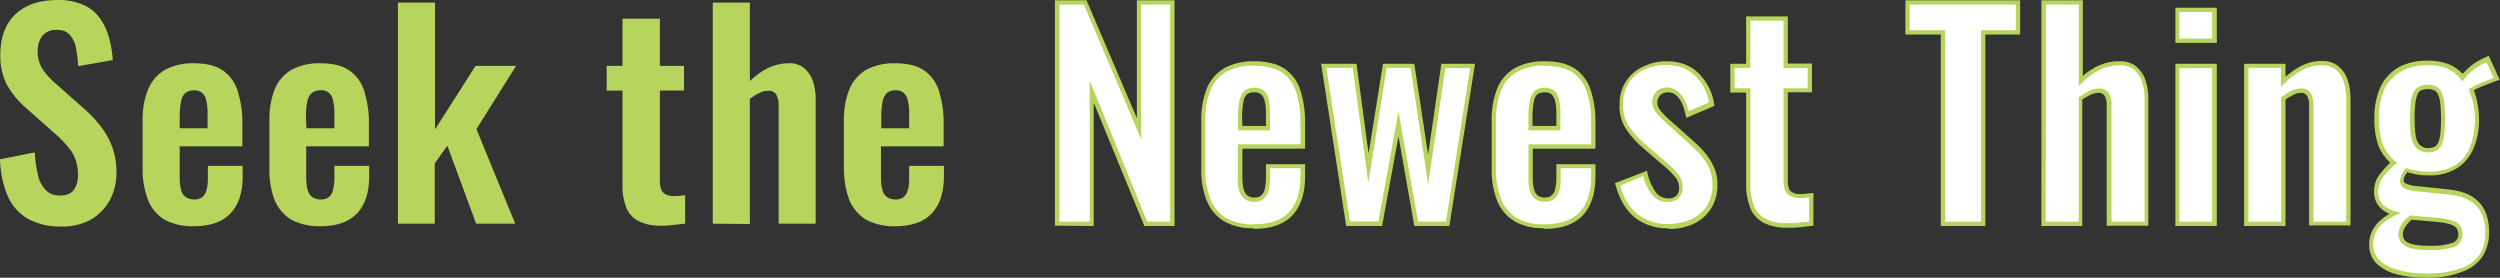
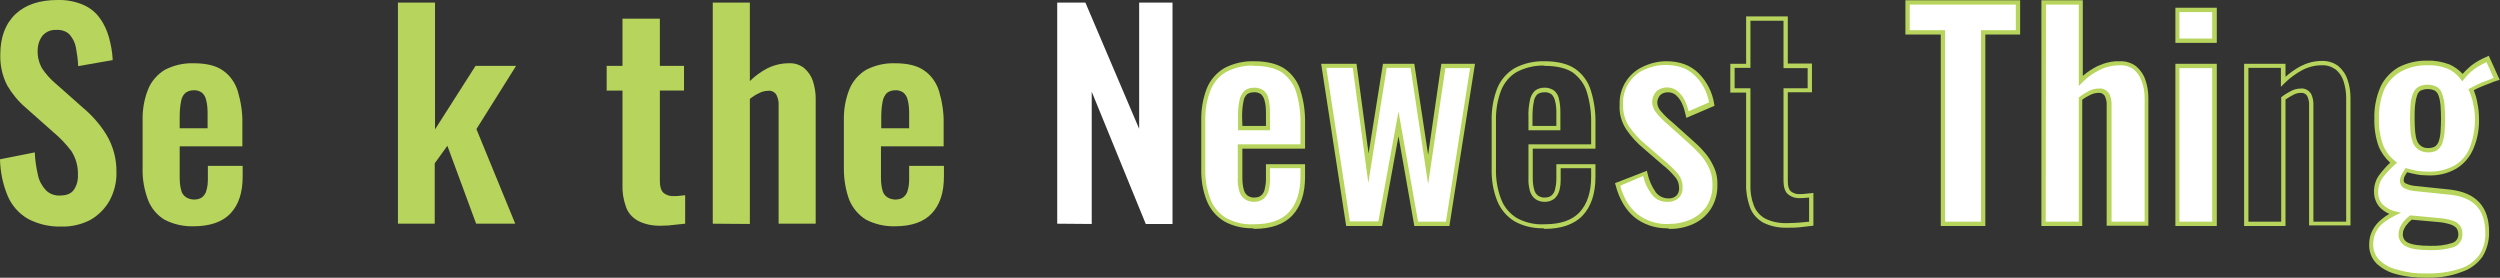
<svg xmlns="http://www.w3.org/2000/svg" version="1.1" id="レイヤー_1" x="0px" y="0px" width="869.5px" height="96.6px" viewBox="0 0 869.5 96.6" enable-background="new 0 0 869.5 96.6" xml:space="preserve">
  <rect x="0" y="0" width="869.5" height="96.6" fill="#333333" stroke="none" />
  <g id="レイヤー_2_1_">
    <g id="アセット書き出し対象">
      <g>
        <path fill="#B7D45C" d="M21.3,78.8c-4,0.1-8-0.8-11.6-2.7c-3.1-1.8-5.6-4.6-7-7.9C1,64.2,0.1,59.8,0,55.4L12.1,53     c0.1,2.7,0.5,5.3,1.1,7.9c0.4,2,1.4,3.8,2.8,5.3c1.3,1.3,3.1,1.9,4.9,1.8c2.3,0,3.9-0.7,4.8-2c1-1.5,1.5-3.3,1.4-5.2     c0.1-2.9-0.7-5.8-2.3-8.3C23,50.2,21,48,18.7,46.1L9,37.5c-2.6-2.2-4.8-4.9-6.5-7.8C0.8,26.4,0,22.7,0.1,19     c0-6.1,1.8-10.8,5.3-14.1S13.8,0,20,0c3.1-0.1,6.2,0.5,9,1.7c2.3,1,4.3,2.6,5.7,4.6c1.5,2,2.5,4.3,3.2,6.7     c0.7,2.6,1.2,5.2,1.3,7.9l-12,2.1c-0.1-2.2-0.4-4.3-0.8-6.5c-0.3-1.7-1.1-3.2-2.2-4.5c-1.2-1.2-2.9-1.7-4.6-1.6     c-1.8-0.1-3.6,0.6-4.8,2c-1.1,1.4-1.7,3.3-1.7,5.1c-0.1,2.3,0.5,4.5,1.6,6.4c1.3,1.9,2.9,3.7,4.7,5.2l9.6,8.5     c3.2,2.7,5.9,5.8,8.1,9.4c2.3,3.9,3.5,8.4,3.4,13c0.1,3.4-0.8,6.8-2.4,9.8c-1.6,2.8-3.9,5.1-6.7,6.7     C28.3,78.1,24.8,78.9,21.3,78.8z" />
      </g>
      <g>
        <path fill="#B7D45C" d="M67.3,78.7c-3.5,0.1-7-0.7-10.1-2.3c-2.6-1.6-4.6-4-5.7-6.8c-1.3-3.5-2-7.2-1.9-10.9V42.1     c-0.1-3.8,0.5-7.5,1.9-11c1.1-2.8,3.2-5.2,5.8-6.8c3.1-1.6,6.5-2.4,10-2.3c4.4,0,7.8,0.8,10.2,2.5c2.5,1.7,4.3,4.3,5.2,7.2     c1.1,3.7,1.7,7.6,1.6,11.4v7.8H62.5v10.8c0,1.5,0.1,2.9,0.5,4.4c0.2,1,0.8,1.9,1.7,2.5c0.8,0.5,1.8,0.8,2.8,0.8s2-0.2,2.8-0.8     c0.7-0.6,1.3-1.4,1.5-2.4c0.4-1.3,0.5-2.6,0.5-3.9v-4.6h12.1v3.7c0,5.6-1.4,9.8-4.2,12.8S73,78.7,67.3,78.7z M62.5,44.6h9.7v-5.2     c0-1.6-0.1-3.1-0.5-4.6c-0.2-1-0.7-1.9-1.5-2.6c-0.9-0.6-1.9-0.9-2.9-0.8c-1,0-2,0.3-2.8,0.9C63.7,33,63.2,34,63,35.1     c-0.4,1.9-0.5,3.8-0.5,5.7V44.6z" />
      </g>
      <g>
-         <path fill="#B7D45C" d="M111.4,78.7c-3.5,0.1-7-0.7-10.1-2.3c-2.6-1.6-4.6-4-5.8-6.8c-1.3-3.5-1.9-7.2-1.8-10.9V42.1     c-0.1-3.8,0.5-7.5,1.8-11c1.1-2.8,3.2-5.2,5.8-6.8c3.1-1.6,6.5-2.4,10-2.3c4.4,0,7.8,0.8,10.2,2.5c2.5,1.7,4.3,4.3,5.2,7.2     c1.1,3.7,1.7,7.6,1.6,11.4v7.8h-21.8v10.8c0,1.5,0.1,2.9,0.5,4.4c0.3,1,0.8,1.9,1.7,2.5c0.8,0.5,1.8,0.8,2.8,0.8s2-0.2,2.8-0.8     c0.7-0.6,1.3-1.4,1.5-2.4c0.3-1.3,0.5-2.6,0.5-3.9v-4.6h12.1v3.7c0,5.6-1.4,9.8-4.2,12.8S117.1,78.7,111.4,78.7z M106.6,44.6h9.7     v-5.2c0-1.6-0.1-3.1-0.5-4.6c-0.3-2.2-2.3-3.7-4.5-3.4c-1,0-2,0.3-2.8,0.9c-0.8,0.7-1.4,1.8-1.6,2.8c-0.4,1.9-0.5,3.8-0.5,5.7     L106.6,44.6z" />
-       </g>
+         </g>
      <g>
        <path fill="#B7D45C" d="M138.4,77.8V0.9h12.9V45l14.1-22.1h14.1l-13.8,22l13.5,32.9h-13.6l-10-27.1l-4.4,6.1v21H138.4z" />
      </g>
      <g>
        <path fill="#B7D45C" d="M230.1,78.5c-2.8,0.1-5.7-0.4-8.2-1.7c-2-1.1-3.5-2.8-4.2-4.9c-0.9-2.5-1.3-5.1-1.2-7.7V31.5H211v-8.6     h5.5V6.5h13v16.4h8.4v8.6h-8.4V63c0,1.9,0.4,3.2,1.2,4c1,0.9,2.4,1.3,3.7,1.2c0.7,0,1.4,0,2-0.1l1.9-0.2v9.9l-3.8,0.4     C233.2,78.4,231.7,78.5,230.1,78.5z" />
      </g>
      <g>
        <path fill="#B7D45C" d="M247.9,77.8V0.9h12.9v27.3c1.8-1.8,3.9-3.3,6.2-4.5c2.3-1.1,4.8-1.7,7.4-1.7c1.9-0.1,3.8,0.5,5.3,1.7     c1.4,1.2,2.4,2.7,3,4.4c0.6,1.9,1,4,1,6v43.7h-12.9V36.7c0.1-1.3-0.2-2.6-0.8-3.8c-0.7-1-1.8-1.5-3-1.3c-1,0-2.1,0.3-3,0.8     c-1.1,0.5-2.2,1.2-3.2,2v43.5L247.9,77.8L247.9,77.8z" />
      </g>
      <g>
        <path fill="#B7D45C" d="M311.3,78.7c-3.5,0.1-7-0.7-10.1-2.3c-2.6-1.6-4.6-4-5.8-6.8c-1.3-3.5-1.9-7.2-1.9-10.9V42.1     c-0.1-3.8,0.5-7.5,1.9-11c1.1-2.8,3.2-5.2,5.8-6.8c3.1-1.6,6.5-2.4,10-2.3c4.4,0,7.8,0.8,10.2,2.5c2.5,1.7,4.3,4.3,5.2,7.2     c1.1,3.7,1.7,7.6,1.6,11.4v7.8h-21.8v10.8c0,1.5,0.1,2.9,0.5,4.4c0.2,1,0.8,1.9,1.7,2.5c0.8,0.5,1.8,0.8,2.8,0.8s2-0.2,2.8-0.8     c0.7-0.6,1.3-1.4,1.5-2.4c0.4-1.3,0.5-2.6,0.5-3.9v-4.6h12.1v3.7c0,5.6-1.4,9.8-4.2,12.8S317,78.7,311.3,78.7z M306.5,44.6h9.7     v-5.2c0-1.6-0.1-3.1-0.5-4.6c-0.2-1-0.7-1.9-1.5-2.6c-0.9-0.6-1.9-0.9-2.9-0.8c-1,0-2,0.3-2.8,0.9c-0.8,0.8-1.3,1.8-1.5,2.9     c-0.4,1.9-0.5,3.8-0.5,5.7L306.5,44.6z" />
      </g>
      <g>
        <path fill="#FFFFFF" d="M367.7,77.8V0.9h9.8l18.7,43.9V0.9h11.6v77h-9.3l-18.8-46v46L367.7,77.8z" />
-         <path fill="#B7D45C" d="M380.4,78.6l-13.5-0.1V0.1h11l17.5,41v-41h13.1v78.5H398l-17.6-42.9V78.6z M399,77.1h8V1.6h-10.1v46.8     L377,1.6h-8.5v75.5H379V28L399,77.1z" />
      </g>
      <g>
        <path fill="#FFFFFF" d="M436.2,78.7c-3.5,0.1-7-0.7-10.1-2.3c-2.6-1.6-4.6-4-5.8-6.8c-1.3-3.5-1.9-7.2-1.9-10.9V42.1     c-0.1-3.8,0.5-7.5,1.9-11c1.1-2.8,3.2-5.2,5.8-6.8c3.1-1.6,6.5-2.4,10-2.3c4.4,0,7.8,0.8,10.2,2.5c2.5,1.7,4.3,4.3,5.2,7.2     c1.1,3.7,1.7,7.6,1.6,11.4v7.8h-21.8v10.8c0,1.5,0.1,2.9,0.5,4.4c0.2,1,0.8,1.9,1.7,2.5c0.8,0.5,1.8,0.8,2.8,0.8s2-0.2,2.8-0.8     c0.7-0.6,1.3-1.4,1.5-2.4c0.4-1.3,0.5-2.6,0.5-3.9v-4.6h12.1v3.7c0,5.6-1.4,9.8-4.2,12.8S441.9,78.7,436.2,78.7z M431.3,44.6h9.7     v-5.2c0-1.6-0.1-3.1-0.5-4.6c-0.2-1-0.7-1.9-1.5-2.6c-0.9-0.6-1.9-0.9-2.9-0.8c-1,0-2,0.3-2.8,0.9c-0.8,0.8-1.3,1.8-1.5,2.8     c-0.4,1.9-0.5,3.8-0.5,5.7L431.3,44.6z" />
        <path fill="#B7D45C" d="M435.4,79.4c-3.4,0-6.7-0.8-9.6-2.4c-2.8-1.7-4.9-4.2-6.1-7.2c-1.4-3.6-2-7.3-1.9-11.2V42.1     c-0.1-3.8,0.5-7.6,1.9-11.3c1.2-3,3.4-5.5,6.1-7.1c3.2-1.7,6.8-2.5,10.4-2.4l0,0c4.5,0,8,0.9,10.6,2.6c2.6,1.8,4.6,4.5,5.5,7.6     c1.2,3.8,1.7,7.7,1.6,11.7v8.5h-21.8v10.1c0,1.4,0.1,2.8,0.5,4.2c0.2,0.8,0.7,1.6,1.4,2.1c0.7,0.4,1.5,0.7,2.3,0.6     c0.9,0,1.7-0.2,2.3-0.7c0.6-0.5,1-1.2,1.2-1.9c0.3-1.2,0.5-2.5,0.5-3.7v-5.3h13.6v4.5c0,5.7-1.5,10.2-4.4,13.3     c-2.9,3.1-7.4,4.7-13.3,4.7C435.9,79.4,435.6,79.4,435.4,79.4z M435.4,22.8c-3.1,0-6.2,0.8-8.9,2.2c-2.5,1.4-4.4,3.7-5.5,6.4     c-1.3,3.4-1.9,7-1.8,10.7v16.6c-0.1,3.6,0.5,7.2,1.8,10.6c1,2.7,3,5,5.4,6.5c2.9,1.6,6.3,2.4,9.7,2.2l0,0c0,0,0,0,0.1,0     c5.4,0,9.5-1.4,12.1-4.2c2.6-2.8,4-7,4-12.3v-3h-10.6v3.8c0,1.4-0.1,2.8-0.5,4.1c-0.3,1.1-0.9,2-1.8,2.8c-1,0.7-2.1,1-3.3,1     c-1.1,0-2.2-0.3-3.1-0.9c-1-0.7-1.7-1.8-2-2.9c-0.4-1.5-0.6-3-0.5-4.6V50.2h21.8v-7c0.1-3.8-0.4-7.6-1.5-11.2     c-0.8-2.7-2.6-5.1-4.9-6.8c-2.3-1.5-5.6-2.3-9.8-2.3C435.9,22.8,435.7,22.8,435.4,22.8z M441.8,45.3h-11.2v-4.6     c-0.1-1.9,0.1-3.9,0.5-5.8c0.2-1.2,0.8-2.4,1.7-3.3c1-0.8,2.1-1.1,3.3-1.1c1.1-0.1,2.3,0.3,3.3,0.9c1,0.8,1.6,1.9,1.8,3     c0.4,1.6,0.5,3.2,0.5,4.8v6.1H441.8z M432.1,43.8h8.2v-4.5c0-1.5-0.1-3-0.5-4.4c-0.2-0.8-0.6-1.6-1.3-2.2     c-0.7-0.4-1.5-0.7-2.4-0.6c-0.9,0-1.7,0.2-2.4,0.7c-0.6,0.6-1.1,1.5-1.2,2.4c-0.4,1.8-0.5,3.7-0.5,5.5L432.1,43.8z" />
      </g>
      <g>
        <path fill="#FFFFFF" d="M468.9,77.8l-8.5-54.9h10.7l4.8,35.6l5.7-35.6h9.6l5.4,36l5.2-36H512l-8.6,54.9h-10.9l-6.1-34.7L480,77.8     H468.9z" />
        <path fill="#B7D45C" d="M504.1,78.6h-12.2l-5.5-31.2l-5.7,31.2h-12.5l-8.7-56.4h12.3l4.2,31.2l5-31.2h10.9l4.8,31.6l4.6-31.6H513     L504.1,78.6z M493.2,77.1h9.7l8.4-53.4h-8.6l-6,40.3l-6.1-40.4h-8.3l-6.4,40l-5.4-40h-9.2l8.2,53.4h9.9l7-38.2L493.2,77.1z" />
      </g>
      <g>
-         <path fill="#FFFFFF" d="M537.2,78.7c-3.5,0.1-7-0.7-10.1-2.3c-2.6-1.6-4.6-4-5.8-6.8c-1.3-3.5-1.9-7.2-1.8-10.9V42.1     c-0.1-3.8,0.5-7.5,1.8-11c1.1-2.8,3.2-5.2,5.8-6.8c3.1-1.6,6.5-2.4,10-2.3c4.4,0,7.8,0.8,10.2,2.5c2.5,1.7,4.3,4.3,5.2,7.2     c1.1,3.7,1.7,7.6,1.6,11.4v7.8h-21.8v10.8c0,1.5,0.1,2.9,0.5,4.4c0.2,1,0.8,1.9,1.7,2.5c0.8,0.5,1.8,0.8,2.8,0.8s2-0.2,2.8-0.8     c0.7-0.6,1.3-1.4,1.5-2.4c0.4-1.3,0.5-2.6,0.5-3.9v-4.6h12.1v3.7c0,5.6-1.4,9.8-4.2,12.8S542.9,78.7,537.2,78.7z M532.4,44.6h9.7     v-5.2c0-1.6-0.1-3.1-0.5-4.6c-0.2-1-0.7-1.9-1.5-2.6c-0.9-0.6-1.9-0.9-2.9-0.8c-1,0-2,0.3-2.8,0.9c-0.8,0.8-1.3,1.8-1.5,2.8     c-0.4,1.9-0.5,3.8-0.5,5.7V44.6z" />
        <path fill="#B7D45C" d="M536.4,79.4c-3.4,0-6.7-0.8-9.6-2.4c-2.8-1.7-4.9-4.2-6.1-7.2c-1.4-3.6-2-7.3-1.9-11.2V42.1     c-0.1-3.8,0.5-7.6,1.9-11.3c1.2-3,3.4-5.5,6.1-7.1c3.2-1.7,6.8-2.5,10.4-2.4l0,0c4.5,0,8.1,0.9,10.6,2.6c2.6,1.8,4.6,4.5,5.5,7.6     c1.2,3.8,1.7,7.7,1.6,11.7v8.5h-21.8v10.1c0,1.4,0.1,2.8,0.5,4.2c0.2,0.8,0.7,1.6,1.4,2.1c0.7,0.4,1.5,0.7,2.3,0.6     c0.9,0,1.7-0.2,2.3-0.7s1-1.2,1.2-1.9c0.3-1.2,0.5-2.5,0.5-3.7v-5.3h13.6v4.5c0,5.7-1.5,10.2-4.4,13.3c-2.9,3.1-7.4,4.7-13.2,4.7     c0,0,0,0-0.1,0C537,79.4,536.7,79.4,536.4,79.4z M536.5,22.8c-3.1,0-6.2,0.8-8.9,2.2c-2.5,1.4-4.4,3.7-5.5,6.4     c-1.3,3.4-1.9,7-1.8,10.7v16.6c-0.1,3.6,0.5,7.2,1.8,10.6c1,2.7,3,5,5.4,6.5c2.9,1.6,6.3,2.4,9.7,2.2l0,0c0,0,0,0,0.1,0     c5.4,0,9.5-1.4,12.1-4.2c2.6-2.8,4-7,4-12.3v-3h-10.6v3.8c0,1.4-0.1,2.8-0.5,4.1c-0.3,1.1-0.9,2-1.8,2.8c-1,0.7-2.1,1-3.3,1     c-1.1,0-2.2-0.3-3.1-0.9c-1-0.7-1.7-1.8-2-2.9c-0.4-1.5-0.6-3-0.5-4.6V50.2h21.8v-7c0.1-3.8-0.4-7.6-1.5-11.2     c-0.8-2.7-2.6-5.1-4.9-6.8c-2.3-1.5-5.6-2.3-9.8-2.3C537,22.8,536.7,22.8,536.5,22.8z M542.8,45.3h-11.2v-4.6     c-0.1-1.9,0.1-3.9,0.5-5.8c0.2-1.2,0.8-2.4,1.7-3.3c1-0.8,2.1-1.1,3.3-1.1c1.1-0.1,2.3,0.3,3.3,0.9c1,0.8,1.6,1.9,1.8,3     c0.4,1.6,0.5,3.2,0.5,4.8v6.1H542.8z M533.1,43.8h8.2v-4.5c0-1.5-0.1-3-0.5-4.4c-0.2-0.8-0.6-1.6-1.3-2.2     c-0.7-0.4-1.5-0.7-2.4-0.6c-0.9,0-1.7,0.2-2.4,0.7c-0.6,0.6-1.1,1.5-1.2,2.4c-0.4,1.8-0.5,3.7-0.5,5.5v3.1H533.1z" />
      </g>
      <g>
        <path fill="#FFFFFF" d="M580.4,78.7c-4.1,0.2-8.2-1.1-11.4-3.7c-3-2.5-5.1-6.1-6.4-10.8l9.6-3.7c0.5,2.5,1.5,4.8,3,6.8     c1.2,1.5,3,2.4,4.9,2.4c1.2,0.1,2.5-0.3,3.4-1.1c0.8-0.8,1.2-2,1.1-3.1c0-1.5-0.5-2.9-1.4-4.1c-1.4-1.7-3-3.3-4.7-4.6l-6.6-5.7     c-2.2-1.9-4.2-4-5.8-6.4c-1.5-2.4-2.3-5.3-2.2-8.2c-0.2-5.4,2.8-10.3,7.7-12.6c2.5-1.2,5.2-1.8,7.9-1.8c4.4,0,8,1.3,10.7,3.9     c2.8,2.8,4.6,6.4,5.2,10.3L587,40c-0.3-1.5-0.8-2.9-1.4-4.2c-0.5-1.2-1.3-2.3-2.3-3.2c-0.9-0.8-2.1-1.2-3.3-1.2     c-1.2-0.1-2.3,0.4-3.2,1.2c-0.8,0.8-1.2,2-1.2,3.1c0.1,1.3,0.6,2.5,1.4,3.4c1.2,1.4,2.5,2.7,3.9,3.9l6.8,6.1     c1.5,1.3,2.8,2.6,4.1,4c1.3,1.5,2.4,3.1,3.3,4.9c0.9,1.9,1.4,4.1,1.3,6.2c0.1,2.8-0.6,5.6-2.1,8c-1.4,2.2-3.4,3.8-5.8,4.9     C586,78.1,583.2,78.7,580.4,78.7z" />
        <path fill="#B7D45C" d="M579.6,79.4c-4,0-7.9-1.3-11.1-3.8c-3.1-2.6-5.3-6.3-6.6-11.2l-0.2-0.7l11.1-4.3l0.2,0.9     c0.5,2.4,1.5,4.6,2.9,6.6c1,1.3,2.6,2.1,4.3,2.1c1.1,0.1,2.2-0.3,2.9-1c0.6-0.6,0.9-1.6,0.9-2.5c0-1.4-0.4-2.7-1.2-3.7     c-1.3-1.6-2.9-3.2-4.6-4.5l-6.6-5.7c-2.3-1.9-4.3-4.1-6-6.6c-1.7-2.6-2.5-5.6-2.3-8.6c-0.2-5.6,2.9-10.8,8.1-13.2     c2.5-1.2,5.3-1.9,8.1-1.9h0.1c4.6,0,8.4,1.4,11.2,4.2c2.9,2.9,4.8,6.7,5.4,10.7l0.1,0.6l-9.8,4.2l-0.2-0.9     c-0.3-1.4-0.7-2.8-1.3-4.1c-0.5-1.1-1.2-2.1-2.1-2.9c-0.8-0.7-1.8-1-2.8-1s-2,0.3-2.7,1c-0.6,0.7-1,1.6-1,2.6     c0,1.1,0.5,2.1,1.2,2.9c1.2,1.4,2.5,2.7,3.9,3.8l6.8,6.1c1.5,1.3,2.9,2.6,4.2,4.1c1.4,1.5,2.5,3.2,3.4,5.1c1,2,1.5,4.3,1.4,6.6     c0.1,2.9-0.7,5.9-2.3,8.4c-1.5,2.3-3.6,4.1-6.1,5.2c-2.7,1.2-5.5,1.8-8.4,1.7C580.2,79.4,579.9,79.4,579.6,79.4z M563.5,64.6     c1.2,4.3,3.2,7.6,5.9,9.8c3.1,2.4,7,3.7,10.9,3.5l0,0c2.7,0,5.3-0.5,7.8-1.6c2.2-1,4.1-2.6,5.5-4.6c1.4-2.3,2.1-4.9,2-7.6     c0-2.1-0.4-4.1-1.3-5.9c-0.8-1.7-1.9-3.3-3.2-4.7s-2.6-2.7-4.1-4l-6.8-6.1c-1.4-1.2-2.8-2.5-4-4c-0.9-1-1.5-2.4-1.6-3.8     c0-1.4,0.5-2.7,1.4-3.7c1-1,2.4-1.5,3.8-1.5c1.4,0,2.7,0.5,3.8,1.4c1.1,1,1.9,2.1,2.5,3.4c0.5,1.1,0.9,2.3,1.2,3.5l7.1-3.1     c-0.6-3.5-2.3-6.8-4.9-9.3c-2.5-2.5-5.9-3.7-10.2-3.7h-0.1c-2.6,0-5.1,0.6-7.5,1.7c-4.6,2.2-7.4,6.8-7.2,11.9     c-0.1,2.8,0.6,5.5,2.1,7.8c1.6,2.3,3.5,4.4,5.7,6.2l6.6,5.7c1.7,1.4,3.4,3,4.8,4.7c1,1.3,1.6,3,1.5,4.6c0.1,1.3-0.4,2.7-1.3,3.6     c-1.1,1-2.6,1.5-4,1.4c-2.1,0.1-4.2-0.9-5.5-2.7c-1.4-1.9-2.4-4-2.9-6.3L563.5,64.6z" />
      </g>
      <g>
-         <path fill="#FFFFFF" d="M621.8,78.5c-2.8,0.1-5.7-0.4-8.2-1.7c-1.9-1.1-3.4-2.8-4.2-4.9c-0.9-2.5-1.3-5.1-1.2-7.7V31.5h-5.5v-8.6     h5.5V6.5h13v16.4h8.4v8.6h-8.4V63c0,1.9,0.4,3.2,1.2,4c1,0.9,2.4,1.3,3.7,1.2c0.7,0,1.3,0,2-0.1l2-0.2v9.9l-3.8,0.4     C624.7,78.4,623.2,78.5,621.8,78.5z" />
        <path fill="#B7D45C" d="M620.9,79.2c-2.7,0-5.3-0.6-7.7-1.8c-2.1-1.2-3.8-3.1-4.6-5.4c-0.9-2.6-1.4-5.3-1.3-8V32.2h-5.5v-10h5.5     V5.7h14.5v16.4h8.4v10h-8.4V63c0,1.7,0.3,2.8,1,3.5c0.9,0.7,2,1.1,3.1,1c0.7,0,1.3,0,2-0.1l2.8-0.3v11.4l-4.4,0.5     c-1.5,0.2-3,0.2-4.5,0.2l0,0C621.5,79.2,621.2,79.2,620.9,79.2z M603.3,30.7h5.5v33.4c-0.1,2.6,0.3,5.1,1.2,7.4     c0.7,1.9,2.1,3.5,3.9,4.5c2.4,1.2,5.1,1.7,7.8,1.6l0,0c1.4,0,2.9-0.1,4.4-0.2l3.1-0.3v-8.4l-1.1,0.1c-0.7,0.1-1.4,0.1-2.1,0.1     c-1.5,0.1-3-0.4-4.2-1.4c-1-0.9-1.5-2.5-1.5-4.6V30.7h8.4v-7h-8.4V7.2h-11.5v16.4h-5.5L603.3,30.7L603.3,30.7z" />
      </g>
      <g>
        <path fill="#FFFFFF" d="M675.7,77.8V11.2h-12.3V0.9h38.4v10.4h-12.1v66.6L675.7,77.8L675.7,77.8z" />
        <path fill="#B7D45C" d="M690.5,78.6H675V12h-12.3V0.1h39.9V12h-12.1L690.5,78.6L690.5,78.6z M676.5,77.1H689V10.5h12.1V1.6h-36.9     v8.9h12.3L676.5,77.1L676.5,77.1z" />
      </g>
      <g>
        <path fill="#FFFFFF" d="M710.8,77.8V0.9h12.9v27.3c1.8-1.8,3.9-3.3,6.2-4.5c2.3-1.1,4.8-1.7,7.4-1.7c1.9-0.1,3.8,0.5,5.3,1.7     c1.4,1.2,2.4,2.7,2.9,4.4c0.7,1.9,1,4,1,6v43.7h-13V36.7c0.1-1.3-0.2-2.6-0.8-3.8c-0.7-1-1.8-1.5-2.9-1.3c-1,0-2.1,0.3-3,0.8     c-1.1,0.5-2.2,1.2-3.2,2v43.5L710.8,77.8L710.8,77.8z" />
        <path fill="#B7D45C" d="M724.5,78.6H710V0.1h14.4v26.3c1.6-1.4,3.3-2.5,5.1-3.4c2.4-1.1,5-1.8,7.7-1.7c2-0.1,4.1,0.5,5.8,1.8     c1.5,1.3,2.6,2.9,3.2,4.8c0.7,2,1,4.1,1,6.2v44.4h-14.5V36.7c0.1-1.2-0.2-2.4-0.7-3.4c-0.5-0.7-1.3-1.1-2.2-1     c-1,0-1.9,0.3-2.8,0.7c-1,0.5-1.9,1-2.8,1.7v43.9H724.5z M711.5,77.1H723V33.9l0.3-0.2c1-0.8,2.1-1.5,3.3-2.1     c1-0.5,2.1-0.8,3.3-0.8c1.4-0.2,2.8,0.5,3.6,1.7l0.1,0.1c0.6,1.3,0.9,2.7,0.8,4.2v40.3h11.5v-43c0-2-0.3-3.9-1-5.8     c-0.5-1.6-1.5-3-2.7-4.1c-1.3-1-3.1-1.6-4.8-1.5c0,0,0,0-0.1,0c-2.4,0-4.8,0.5-7,1.6s-4.3,2.5-6,4.3l-1.3,1.3V1.6h-11.4     L711.5,77.1L711.5,77.1z" />
      </g>
      <g>
        <path fill="#FFFFFF" d="M757.3,14.2V3.4h12.9v10.7L757.3,14.2L757.3,14.2z M757.3,77.8V22.9h12.9v54.9H757.3z" />
        <path fill="#B7D45C" d="M771,78.6h-14.4V22.2H771V78.6z M758,77.1h11.4V23.7H758V77.1z M771,14.9h-14.4V2.7H771V14.9z M758,13.4     h11.4V4.2H758V13.4z" />
      </g>
      <g>
-         <path fill="#FFFFFF" d="M781.3,77.8V22.9h12.9v5.5c1.8-1.8,3.9-3.4,6.2-4.6c2.2-1.2,4.6-1.8,7.1-1.8c1.9-0.1,3.9,0.5,5.4,1.7     c1.4,1.2,2.4,2.7,2.9,4.4c0.6,1.9,1,4,1,6v43.7h-12.9V36.7c0.1-1.3-0.2-2.6-0.8-3.8c-0.7-1-1.8-1.5-2.9-1.3c-1,0-2,0.3-2.9,0.8     c-1.1,0.5-2.1,1.2-3.1,1.9v43.6L781.3,77.8L781.3,77.8z" />
        <path fill="#B7D45C" d="M794.9,78.6h-14.4V22.2h14.4v4.5c1.6-1.4,3.3-2.6,5.1-3.6c2.3-1.2,4.8-1.9,7.4-1.9l0,0     c2.1-0.1,4.2,0.5,5.9,1.8c1.5,1.3,2.6,2.9,3.2,4.8c0.7,2,1,4.1,1,6.2v44.4h-14.4V36.7c0.1-1.2-0.2-2.4-0.7-3.4     c-0.5-0.7-1.3-1.1-2.2-1c-1,0-1.9,0.3-2.6,0.7c-1,0.5-1.8,1-2.7,1.6V78.6z M782,77.1h11.4V33.8l0.3-0.2c1-0.8,2.1-1.4,3.2-2     c1-0.5,2.1-0.8,3.2-0.8c1.4-0.2,2.8,0.5,3.6,1.7l0.1,0.1c0.6,1.3,0.9,2.7,0.8,4.2v40.3H816v-43c0-2-0.3-3.9-0.9-5.8     c-0.5-1.6-1.4-3-2.7-4.1c-1.4-1-3.1-1.6-4.9-1.5c-2.4,0-4.7,0.6-6.8,1.7c-2.2,1.2-4.3,2.7-6.1,4.5l-1.3,1.3v-6.6H782V77.1z" />
      </g>
      <g>
        <path fill="#FFFFFF" d="M843.7,95.9c-3.3,0-6.6-0.3-9.9-1.1c-2.5-0.6-4.8-1.8-6.7-3.5c-1.6-1.7-2.5-3.9-2.4-6.2     c0-1.6,0.3-3.2,1.1-4.6c0.7-1.4,1.8-2.6,3-3.6c1.3-1,2.6-1.9,4.1-2.5c-1.8-0.4-3.5-1.4-4.8-2.8c-1.1-1.3-1.7-2.9-1.7-4.5     c-0.1-2,0.5-3.9,1.6-5.5c1.3-1.8,2.8-3.4,4.5-4.8c-2-1.6-3.5-3.6-4.4-5.9c-1.1-3-1.6-6.2-1.5-9.4c-0.1-3.6,0.6-7.3,2-10.6     c1.2-2.8,3.4-5,6-6.5c3-1.6,6.3-2.3,9.7-2.2c2.5-0.1,5,0.4,7.3,1.3c1.9,0.8,3.6,2.2,4.8,3.9c0.8-1.1,1.7-2,2.7-2.9     c1.3-1.2,2.8-2.1,4.4-2.9l1.7-0.8l3.1,6.9c-1,0.3-1.9,0.6-2.8,1c-1.2,0.4-2.3,0.9-3.5,1.4c-0.9,0.4-1.8,0.8-2.7,1.3     c0.7,1.5,1.1,3.1,1.4,4.8c0.4,1.8,0.6,3.6,0.6,5.4c0.1,3.4-0.5,6.9-1.8,10.1c-1.1,2.7-3,5.1-5.5,6.6c-3,1.7-6.3,2.5-9.7,2.3     c-1.3,0-2.6-0.1-3.9-0.3c-1.2-0.2-2.4-0.5-3.5-0.8c-0.4,0.6-0.8,1.2-1.1,1.8s-0.5,1.3-0.5,2c0,0.7,0.5,1.4,1.1,1.7     c1.2,0.6,2.5,0.9,3.8,0.9l11.6,1.2c4.5,0.4,7.8,1.8,10,4.2c2.2,2.4,3.2,5.6,3.2,9.7c0.1,2.9-0.7,5.8-2.2,8.3     c-1.7,2.4-4.2,4.1-6.9,5C852,95.4,847.9,96,843.7,95.9z M845.2,86.2c2.7,0.1,5.4-0.2,8-1c1.6-0.5,2.7-2.1,2.7-3.8     c0-0.9-0.2-1.7-0.7-2.5c-0.6-0.7-1.4-1.3-2.4-1.6c-1.6-0.5-3.2-0.8-4.8-0.9l-9.4-0.8c-0.7,0.5-1.3,1.1-1.8,1.8     c-0.5,0.6-1,1.3-1.3,2s-0.5,1.4-0.5,2.2c0,1.5,0.9,2.9,2.3,3.5C838.7,85.8,841.4,86.2,845.2,86.2z M844.4,52.2     c1,0,1.9-0.2,2.8-0.6c0.7-0.5,1.3-1.2,1.6-2c0.4-1.1,0.7-2.3,0.8-3.5c0.1-1.4,0.2-3,0.2-4.8s-0.1-3.5-0.2-4.8     c-0.1-1.2-0.3-2.4-0.7-3.5c-0.3-0.9-0.8-1.6-1.6-2.1c-1.8-0.9-3.9-0.9-5.7,0c-0.8,0.5-1.3,1.2-1.6,2c-0.4,1.1-0.6,2.3-0.8,3.5     c-0.2,1.6-0.3,3.3-0.2,4.9c0,1.8,0.1,3.3,0.2,4.7c0.1,1.2,0.3,2.3,0.8,3.4c0.3,0.9,0.9,1.6,1.7,2.1     C842.4,52,843.4,52.3,844.4,52.2L844.4,52.2z" />
        <path fill="#B7D45C" d="M844.8,96.6c-0.4,0-0.7,0-1.1,0c-3.4,0-6.8-0.3-10.1-1.2c-2.6-0.6-5-1.9-7-3.7c-1.8-1.8-2.7-4.3-2.6-6.8     c0-1.7,0.4-3.4,1.2-4.9s1.9-2.8,3.2-3.8c0.8-0.7,1.7-1.3,2.6-1.8c-1.3-0.6-2.5-1.4-3.4-2.4c-1.2-1.4-1.9-3.2-1.9-5.1     c-0.1-2.1,0.5-4.2,1.7-5.9c1.2-1.6,2.5-3.1,3.9-4.4c-1.7-1.6-3.1-3.5-4-5.7c-1.1-3.1-1.6-6.4-1.5-9.7c-0.1-3.7,0.6-7.4,2.1-10.9     c1.3-2.9,3.6-5.3,6.3-6.9c3.1-1.6,6.6-2.4,10.1-2.3c2.6-0.1,5.1,0.4,7.6,1.3c1.8,0.8,3.3,1.9,4.6,3.3c0.7-0.8,1.4-1.5,2.2-2.2     c1.3-1.2,2.9-2.2,4.5-3l2.4-1.1l3.8,8.4l-0.8,0.2c-0.9,0.3-1.8,0.6-2.7,1c-1.3,0.5-2.4,0.9-3.5,1.4c-0.7,0.3-1.4,0.6-2,1     c0.5,1.4,1,2.8,1.2,4.3c0.4,1.8,0.6,3.7,0.6,5.6c0.1,3.5-0.5,7-1.9,10.3c-1.2,2.9-3.2,5.3-5.9,7c-3.1,1.8-6.6,2.6-10.2,2.4     c-1.3,0-2.7-0.1-4-0.4c-1-0.2-2-0.4-3-0.7c-0.3,0.4-0.5,0.9-0.8,1.3c-0.3,0.5-0.4,1.1-0.4,1.6c0,0.4,0.3,0.8,0.7,1     c1.1,0.5,2.3,0.8,3.5,0.9l11.6,1.2c4.7,0.5,8.2,2,10.5,4.5s3.4,5.9,3.4,10.2c0.1,3-0.7,6.1-2.3,8.7c-1.8,2.5-4.4,4.4-7.3,5.3     C852.5,96,848.7,96.6,844.8,96.6z M843.7,95.1L843.7,95.1c4.1,0.1,8.1-0.4,12-1.7c2.6-0.8,5-2.5,6.6-4.7c1.5-2.3,2.2-5,2.1-7.8     c0-3.9-1-7-3-9.2s-5.2-3.6-9.5-4l-11.6-1.2c-1.4-0.1-2.8-0.4-4-1c-0.9-0.4-1.5-1.3-1.6-2.4c0-0.9,0.2-1.7,0.6-2.4     c0.3-0.6,0.7-1.2,1.1-1.8l0.3-0.5l0.5,0.2c1.1,0.3,2.3,0.6,3.4,0.8c1.2,0.2,2.5,0.3,3.8,0.3c3.3,0.1,6.5-0.6,9.4-2.2     c2.4-1.5,4.2-3.6,5.2-6.2c1.2-3.1,1.8-6.4,1.8-9.8c0-1.8-0.2-3.6-0.6-5.3c-0.3-1.6-0.8-3.1-1.4-4.6l-0.3-0.6l0.6-0.3     c0.9-0.5,1.8-1,2.7-1.4c1.1-0.5,2.2-1,3.5-1.4c0.7-0.3,1.3-0.5,2-0.8l-2.5-5.5l-1,0.5c-1.5,0.7-2.9,1.6-4.2,2.7     c-1,0.8-1.8,1.7-2.6,2.7l-0.6,0.8l-0.6-0.8c-1.2-1.6-2.7-2.8-4.5-3.6c-2.2-0.9-4.6-1.3-7-1.2c-3.3-0.1-6.5,0.7-9.3,2.2     c-2.5,1.4-4.5,3.6-5.7,6.1c-1.4,3.2-2,6.8-1.9,10.3c-0.1,3.2,0.4,6.2,1.4,9.1c0.9,2.2,2.3,4.1,4.2,5.6l0.7,0.6l-0.7,0.6     c-1.6,1.4-3.1,3-4.4,4.7c-1,1.5-1.5,3.2-1.5,5c0,1.5,0.5,3,1.5,4.1c1.2,1.2,2.7,2.1,4.4,2.5l2.1,0.5l-2,0.9     c-1.4,0.7-2.7,1.5-3.9,2.4s-2.1,2-2.8,3.3s-1,2.8-1,4.2c-0.1,2.1,0.7,4.2,2.2,5.7c1.7,1.6,3.9,2.8,6.3,3.3     C837.2,94.8,840.4,95.2,843.7,95.1L843.7,95.1z M846.4,87c-0.4,0-0.8,0-1.2,0c-3.9,0-6.7-0.4-8.3-1.3c-1.6-0.7-2.7-2.3-2.7-4.1     c0-0.9,0.2-1.7,0.5-2.5c0.4-0.8,0.8-1.5,1.4-2.2c0.6-0.7,1.2-1.3,1.9-1.8l0.2-0.2l9.7,0.9c1.7,0.1,3.4,0.4,5,0.9     c1.1,0.3,2,0.9,2.7,1.8c0.6,0.9,0.9,1.9,0.8,3c0.1,2-1.2,3.9-3.2,4.5C851.1,86.6,848.7,87,846.4,87z M838.8,76.4     c-0.5,0.5-1.1,0.9-1.5,1.5c-0.5,0.5-0.9,1.1-1.2,1.8c-0.3,0.6-0.4,1.2-0.4,1.9c0,1.2,0.7,2.3,1.8,2.8c1.4,0.7,4,1.1,7.7,1.1l0,0     c2.6,0.1,5.2-0.2,7.7-1c1.3-0.4,2.2-1.7,2.1-3c0-0.8-0.2-1.5-0.6-2.1c-0.5-0.6-1.2-1-2-1.3c-1.5-0.5-3.1-0.8-4.7-0.9L838.8,76.4z      M844.7,53c-0.1,0-0.2,0-0.3,0c-1.1,0-2.2-0.3-3.2-0.9c-0.9-0.6-1.6-1.5-2-2.5c-0.4-1.2-0.7-2.4-0.8-3.6     c-0.1-1.3-0.2-2.9-0.2-4.8c0-1.7,0.1-3.3,0.2-5c0.1-1.2,0.4-2.5,0.8-3.6c0.4-1,1-1.8,1.9-2.4c2-1,4.4-1,6.4,0     c1,0.6,1.6,1.5,1.9,2.5c0.4,1.2,0.7,2.4,0.8,3.7c0.1,1.5,0.2,3.1,0.2,4.9c0,1.8-0.1,3.4-0.2,4.9c-0.1,1.3-0.4,2.5-0.8,3.7     c-0.4,1-1,1.8-1.9,2.4C846.6,52.8,845.7,53,844.7,53z M844.4,51.5L844.4,51.5c0.8,0,1.7-0.1,2.4-0.5c0.6-0.4,1-0.9,1.3-1.6     c0.4-1.1,0.6-2.1,0.7-3.3c0.1-1.4,0.2-3.1,0.2-4.8s-0.1-3.4-0.2-4.8c-0.1-1.1-0.3-2.3-0.7-3.3c-0.2-0.7-0.7-1.3-1.3-1.7     c-1.5-0.7-3.3-0.7-4.9,0c-0.5,0.3-1,0.9-1.2,1.6c-0.4,1.1-0.6,2.2-0.7,3.3c-0.2,1.6-0.2,3.3-0.2,4.9c0,1.8,0.1,3.3,0.2,4.6     c0.1,1.1,0.3,2.2,0.7,3.2c0.3,0.7,0.8,1.3,1.4,1.7C842.7,51.3,843.6,51.5,844.4,51.5L844.4,51.5z" />
      </g>
    </g>
  </g>
</svg>